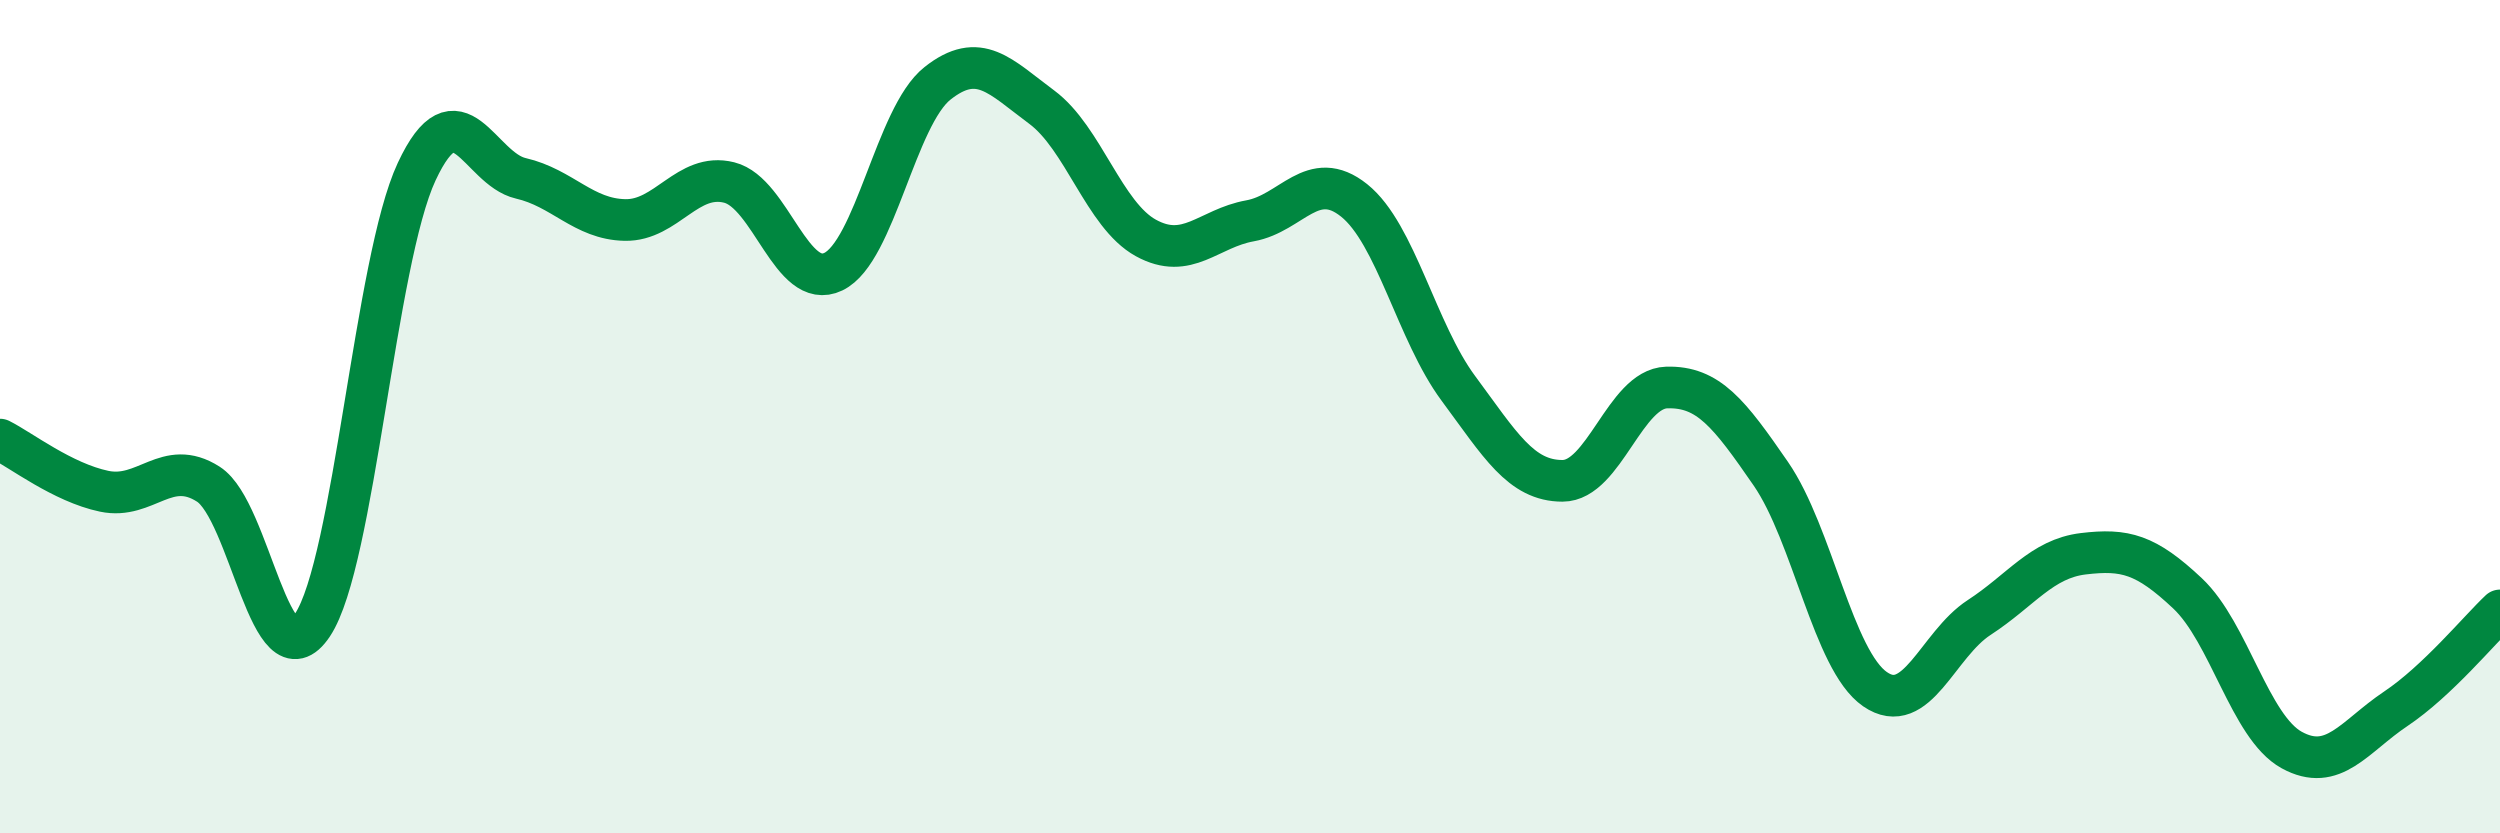
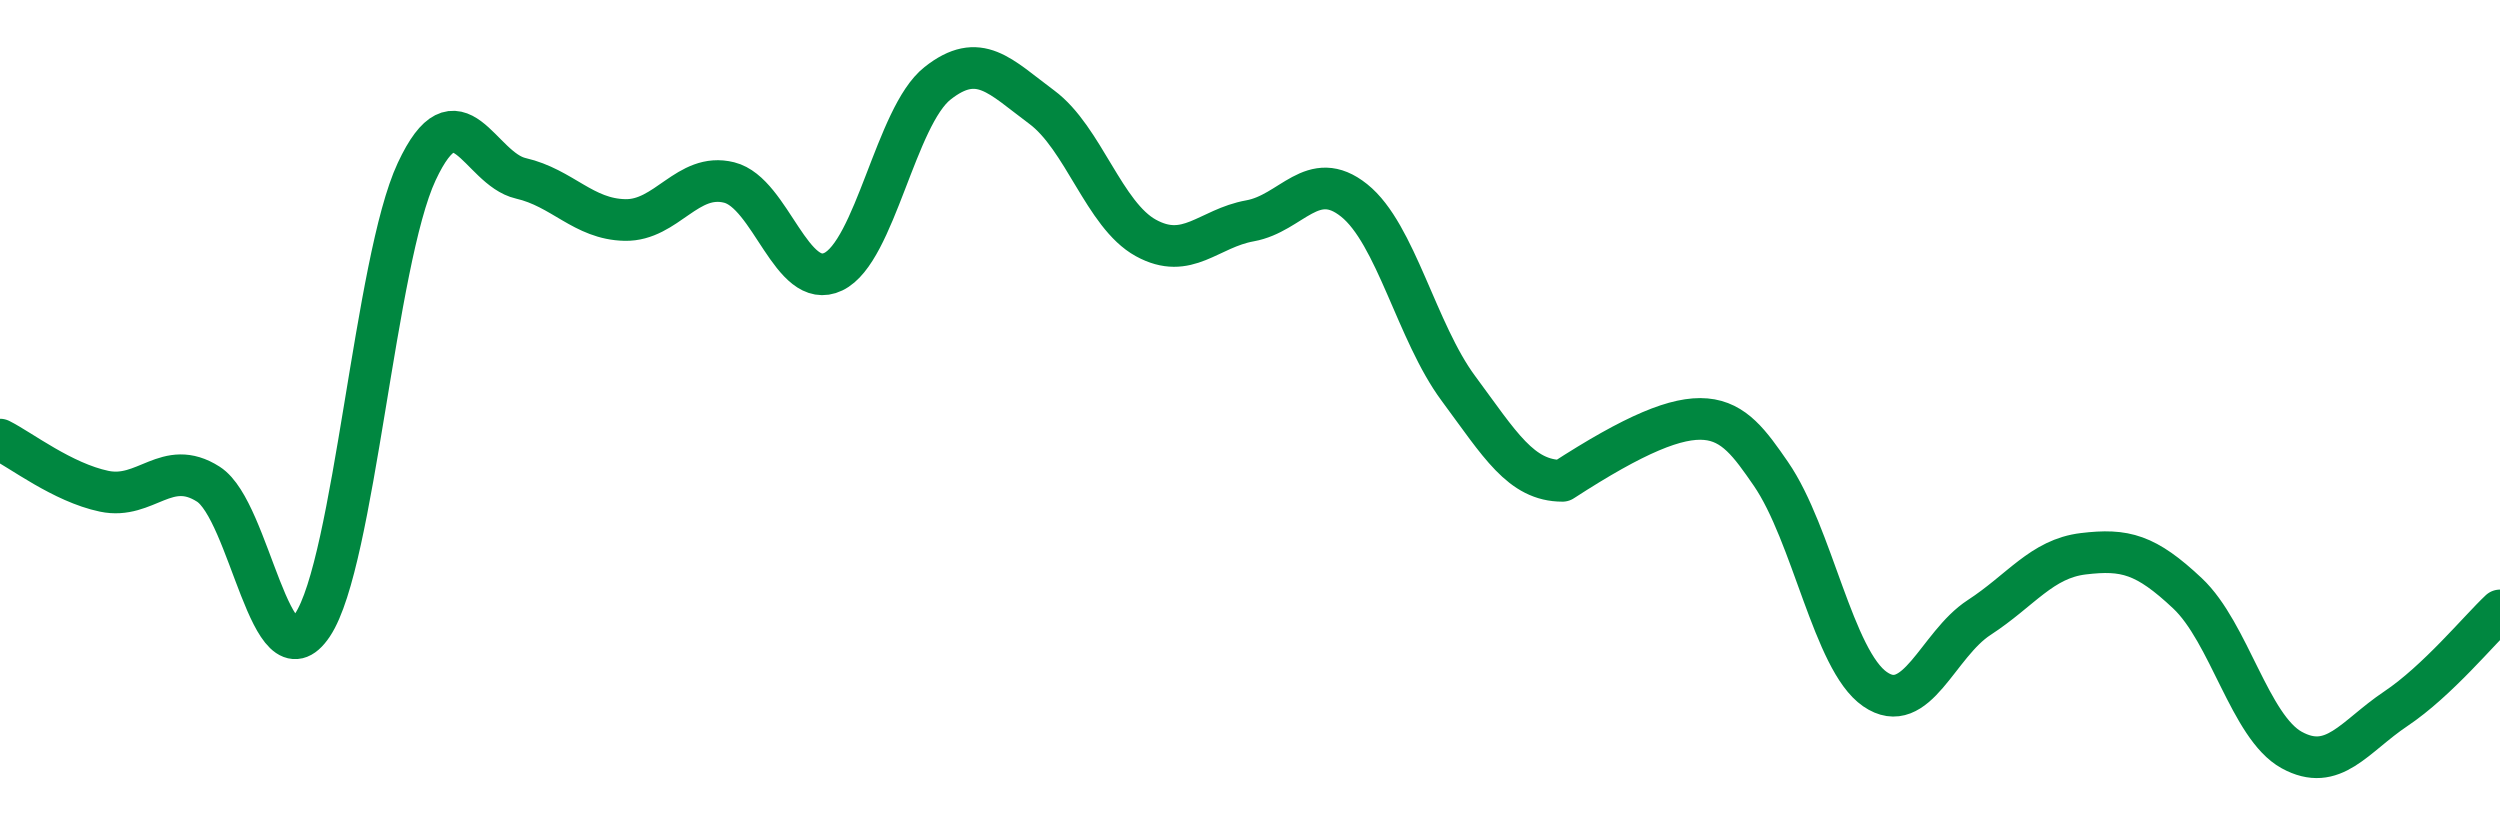
<svg xmlns="http://www.w3.org/2000/svg" width="60" height="20" viewBox="0 0 60 20">
-   <path d="M 0,10.55 C 0.5,10.8 1.5,11.58 2.5,11.79 C 3.5,12 4,10.98 5,11.62 C 6,12.26 6.5,16.5 7.5,15 C 8.5,13.5 9,6.26 10,4.12 C 11,1.98 11.5,4.05 12.5,4.28 C 13.5,4.51 14,5.26 15,5.28 C 16,5.3 16.5,4.13 17.5,4.38 C 18.5,4.63 19,7 20,6.52 C 21,6.04 21.5,2.79 22.5,2 C 23.5,1.21 24,1.83 25,2.57 C 26,3.31 26.5,5.16 27.5,5.71 C 28.5,6.26 29,5.48 30,5.3 C 31,5.12 31.5,4.01 32.5,4.81 C 33.5,5.61 34,7.97 35,9.32 C 36,10.67 36.5,11.54 37.5,11.54 C 38.5,11.54 39,9.33 40,9.3 C 41,9.27 41.5,9.92 42.5,11.37 C 43.5,12.82 44,15.85 45,16.54 C 46,17.23 46.5,15.47 47.5,14.82 C 48.5,14.17 49,13.41 50,13.29 C 51,13.17 51.5,13.3 52.5,14.24 C 53.5,15.18 54,17.45 55,18 C 56,18.55 56.5,17.68 57.5,17.01 C 58.5,16.34 59.5,15.12 60,14.65L60 20L0 20Z" fill="#008740" opacity="0.1" stroke-linecap="round" stroke-linejoin="round" />
-   <path d="M 0,10.55 C 0.5,10.8 1.5,11.58 2.5,11.79 C 3.5,12 4,10.98 5,11.62 C 6,12.26 6.5,16.5 7.5,15 C 8.5,13.5 9,6.26 10,4.12 C 11,1.98 11.5,4.05 12.5,4.28 C 13.5,4.51 14,5.26 15,5.28 C 16,5.3 16.5,4.13 17.5,4.38 C 18.5,4.63 19,7 20,6.52 C 21,6.04 21.5,2.79 22.5,2 C 23.5,1.21 24,1.83 25,2.57 C 26,3.31 26.5,5.16 27.5,5.71 C 28.5,6.26 29,5.48 30,5.3 C 31,5.12 31.5,4.01 32.5,4.81 C 33.5,5.61 34,7.97 35,9.32 C 36,10.67 36.5,11.54 37.5,11.54 C 38.5,11.54 39,9.33 40,9.3 C 41,9.27 41.5,9.92 42.5,11.37 C 43.5,12.82 44,15.85 45,16.54 C 46,17.23 46.5,15.47 47.5,14.82 C 48.5,14.17 49,13.41 50,13.29 C 51,13.17 51.5,13.3 52.5,14.24 C 53.5,15.18 54,17.45 55,18 C 56,18.55 56.5,17.68 57.5,17.01 C 58.5,16.34 59.5,15.12 60,14.65" stroke="#008740" stroke-width="1" fill="none" stroke-linecap="round" stroke-linejoin="round" />
+   <path d="M 0,10.55 C 0.5,10.8 1.5,11.58 2.5,11.79 C 3.5,12 4,10.98 5,11.62 C 6,12.26 6.5,16.5 7.5,15 C 8.5,13.5 9,6.26 10,4.12 C 11,1.98 11.5,4.05 12.5,4.28 C 13.5,4.51 14,5.26 15,5.28 C 16,5.3 16.5,4.13 17.5,4.38 C 18.5,4.63 19,7 20,6.52 C 21,6.04 21.5,2.79 22.5,2 C 23.5,1.21 24,1.83 25,2.57 C 26,3.31 26.5,5.16 27.5,5.71 C 28.5,6.26 29,5.48 30,5.3 C 31,5.12 31.5,4.01 32.5,4.81 C 33.5,5.61 34,7.97 35,9.32 C 36,10.67 36.5,11.54 37.5,11.54 C 41,9.27 41.5,9.92 42.5,11.37 C 43.5,12.82 44,15.85 45,16.54 C 46,17.23 46.5,15.47 47.5,14.82 C 48.5,14.17 49,13.41 50,13.29 C 51,13.17 51.5,13.3 52.5,14.24 C 53.5,15.18 54,17.45 55,18 C 56,18.55 56.5,17.68 57.5,17.01 C 58.5,16.34 59.5,15.12 60,14.65" stroke="#008740" stroke-width="1" fill="none" stroke-linecap="round" stroke-linejoin="round" />
</svg>